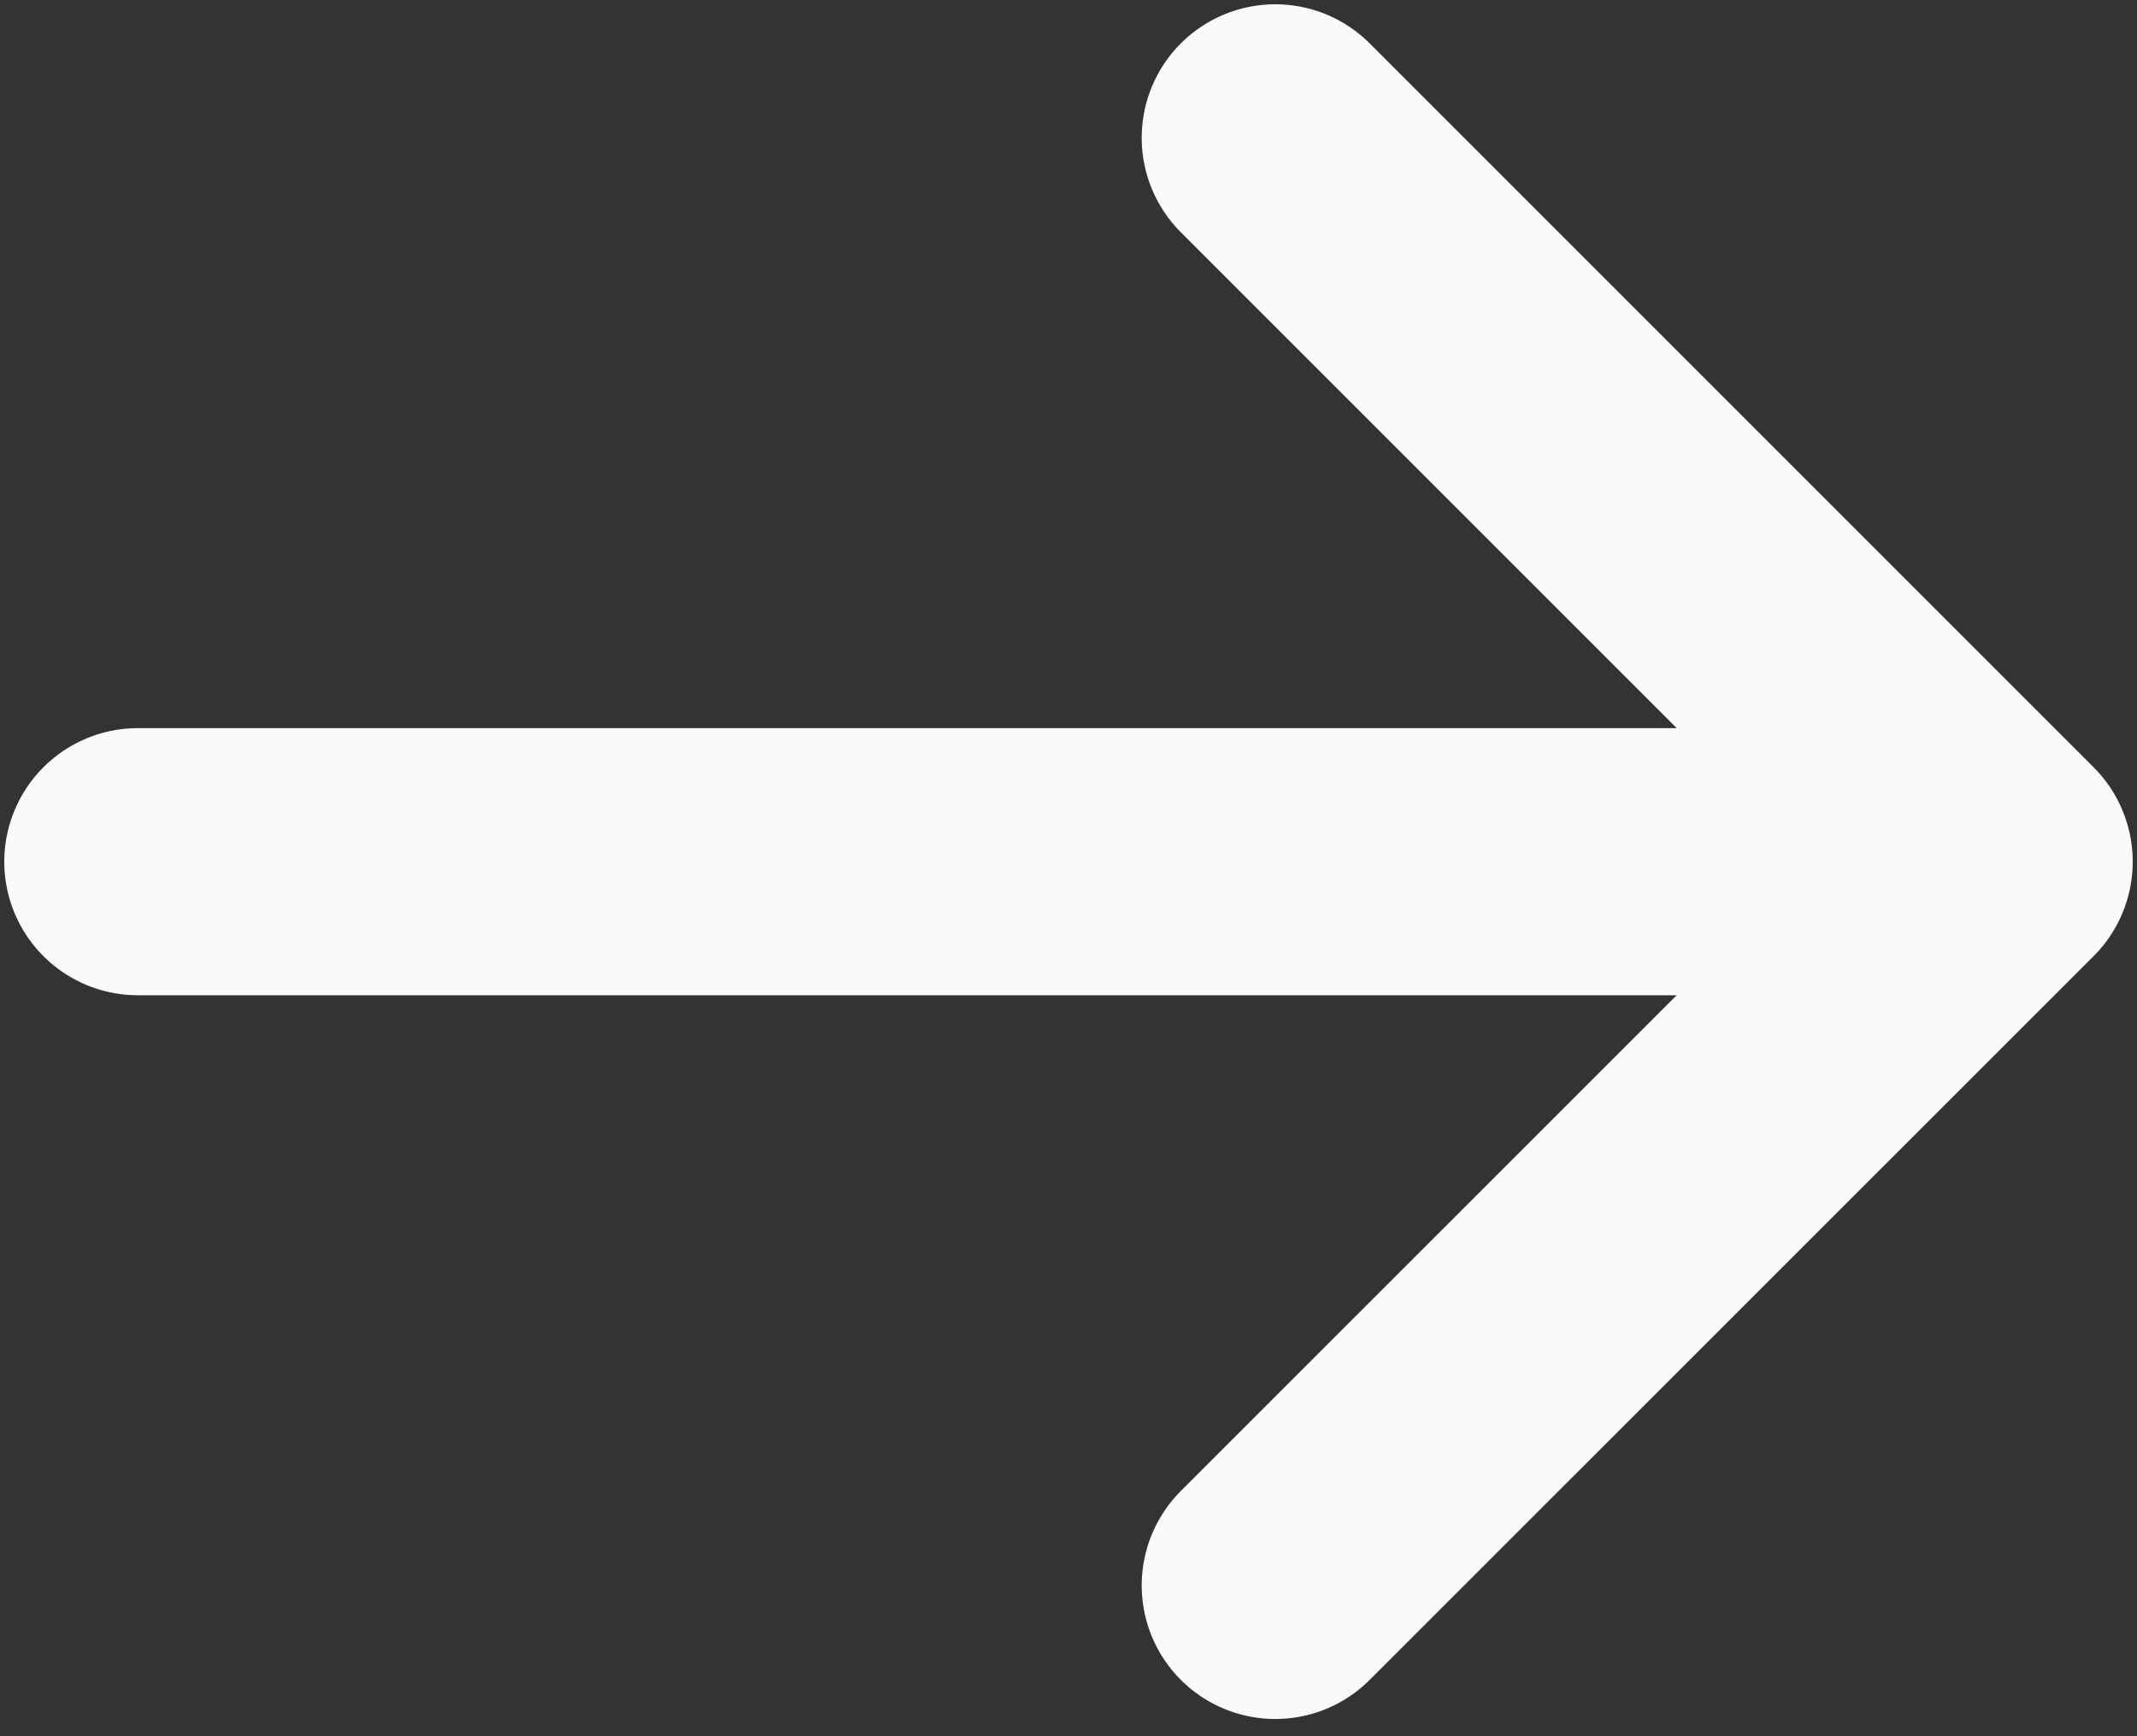
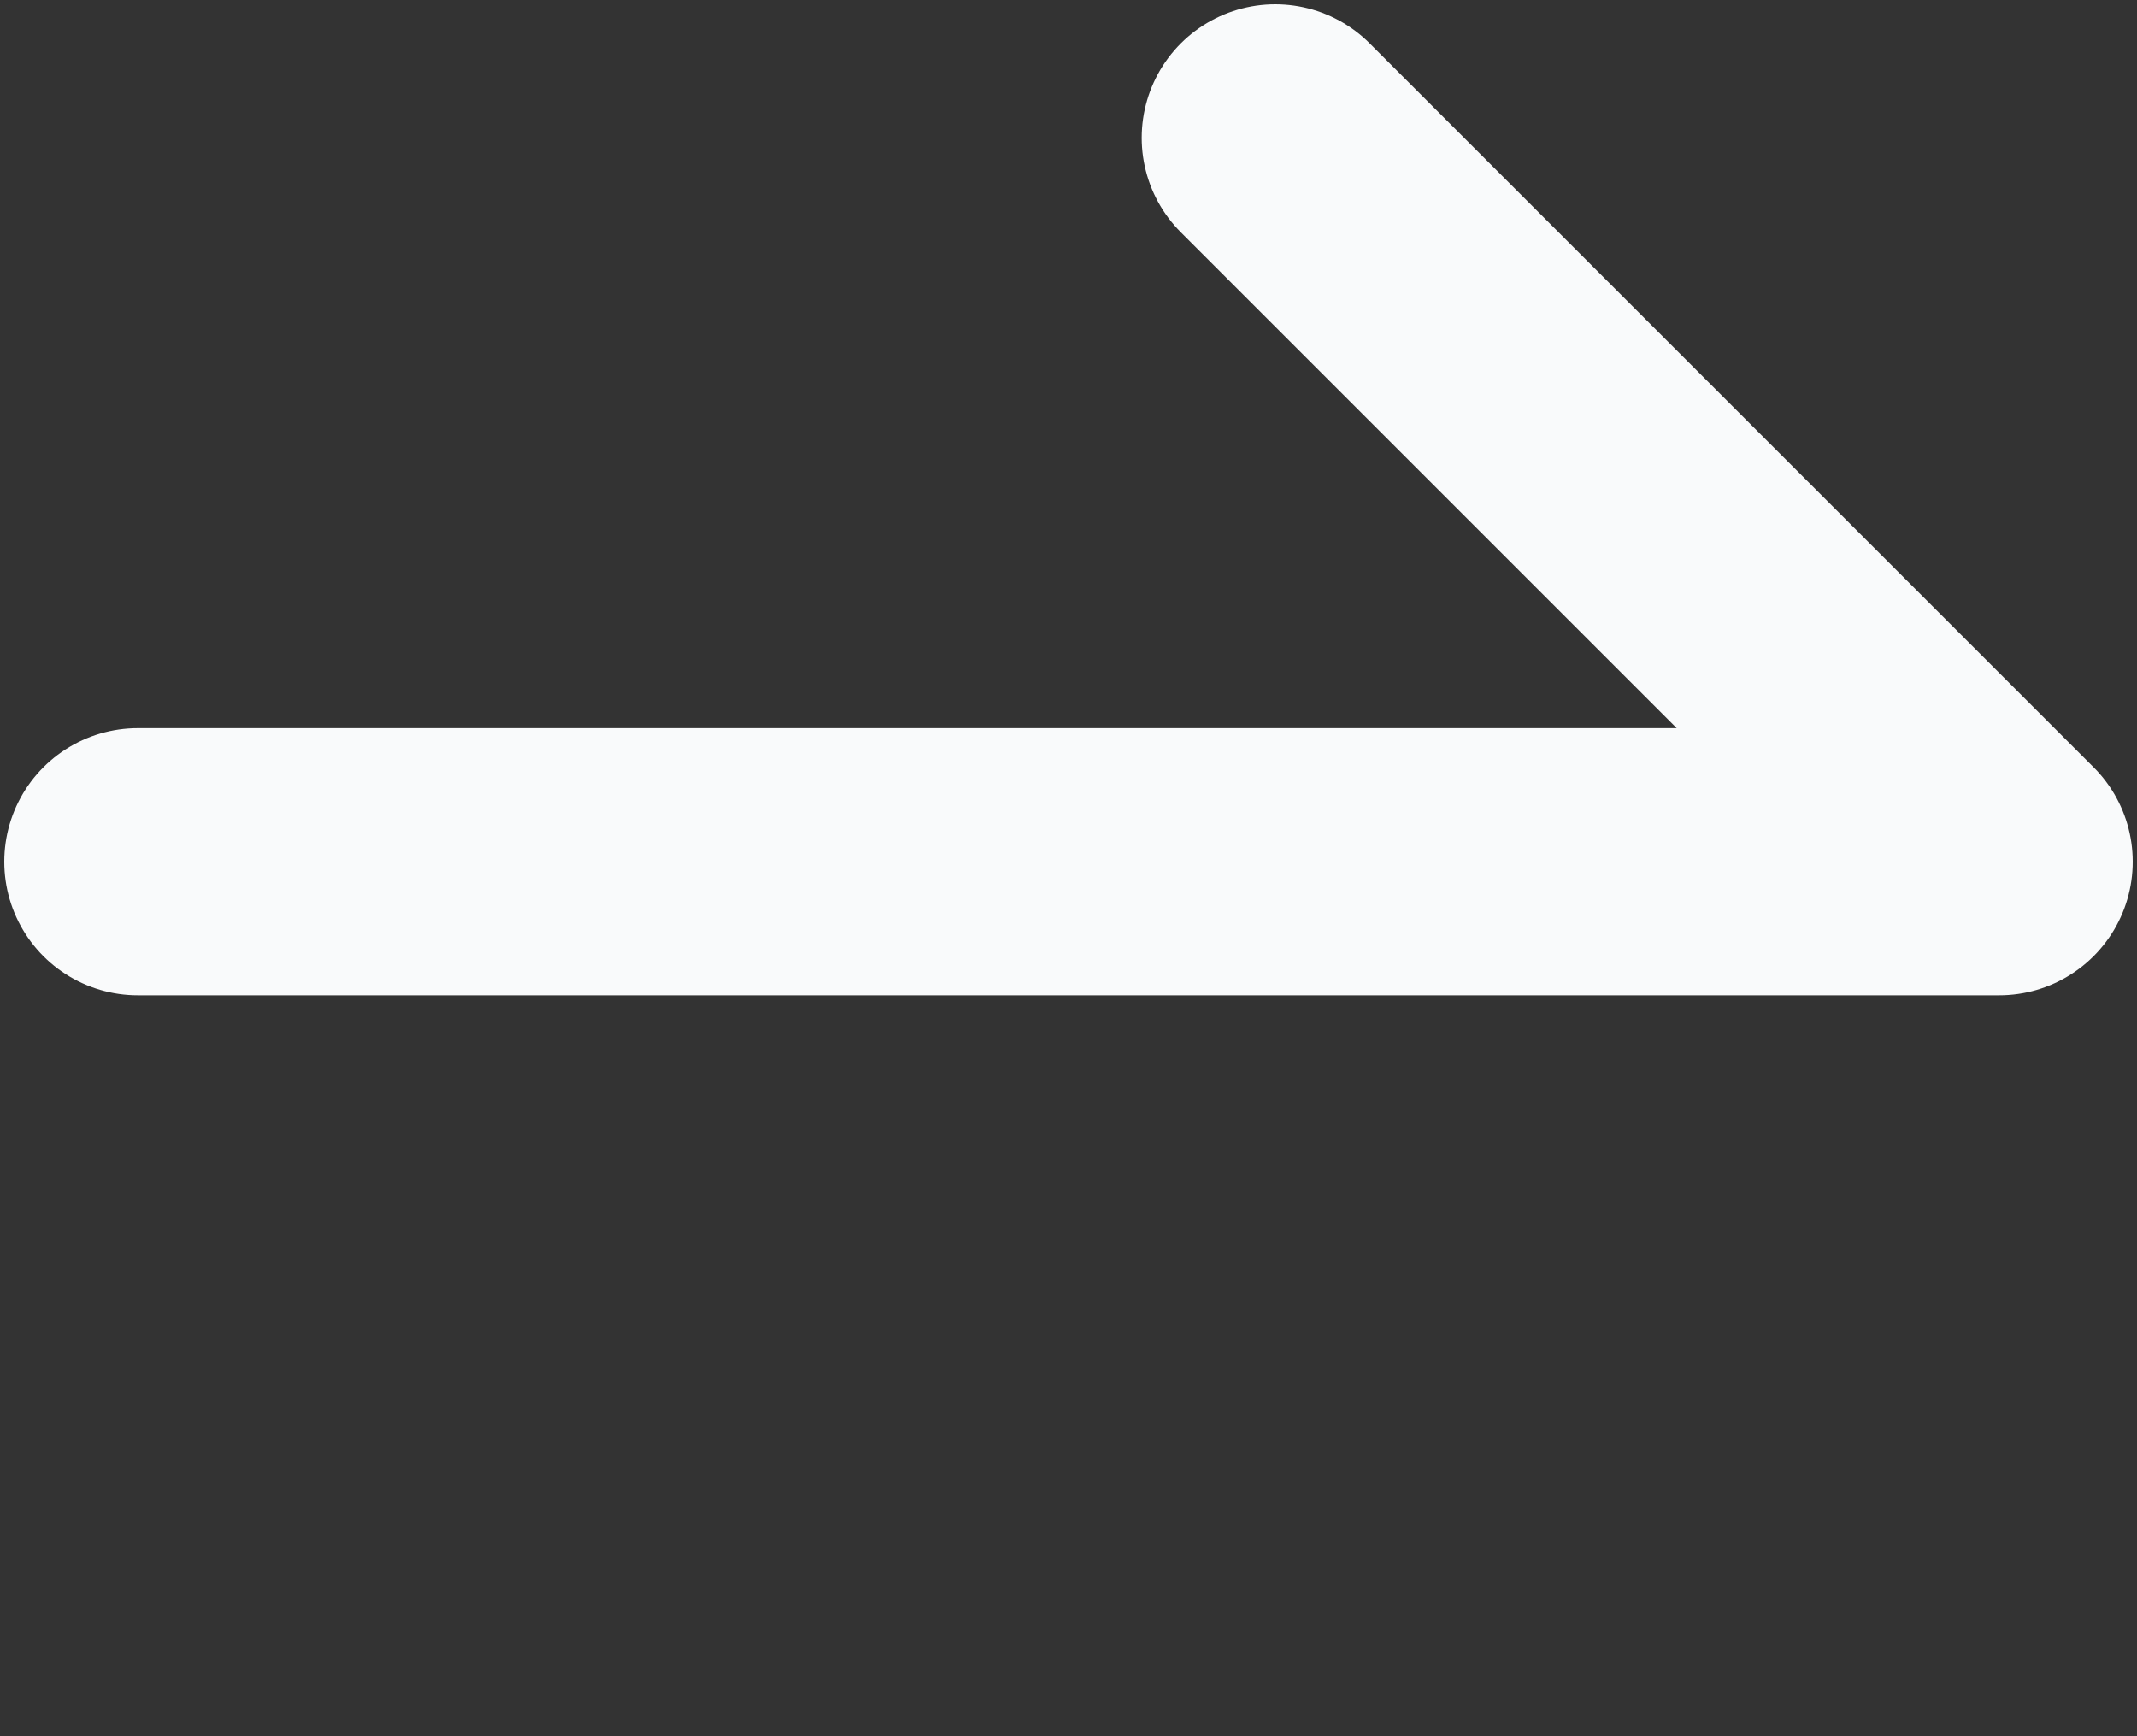
<svg xmlns="http://www.w3.org/2000/svg" width="16" height="13" viewBox="0 0 16 13" fill="none">
  <rect x="0" y="0" width="16" height="13" fill="#333333" stroke="none" />
-   <path d="M9.548 1.032L14.968 6.452M14.968 6.452L9.548 11.871M14.968 6.452L1.032 6.452" stroke="#F9FAFB" stroke-width="2" stroke-linecap="round" stroke-linejoin="round" />
+   <path d="M9.548 1.032L14.968 6.452M14.968 6.452M14.968 6.452L1.032 6.452" stroke="#F9FAFB" stroke-width="2" stroke-linecap="round" stroke-linejoin="round" />
</svg>